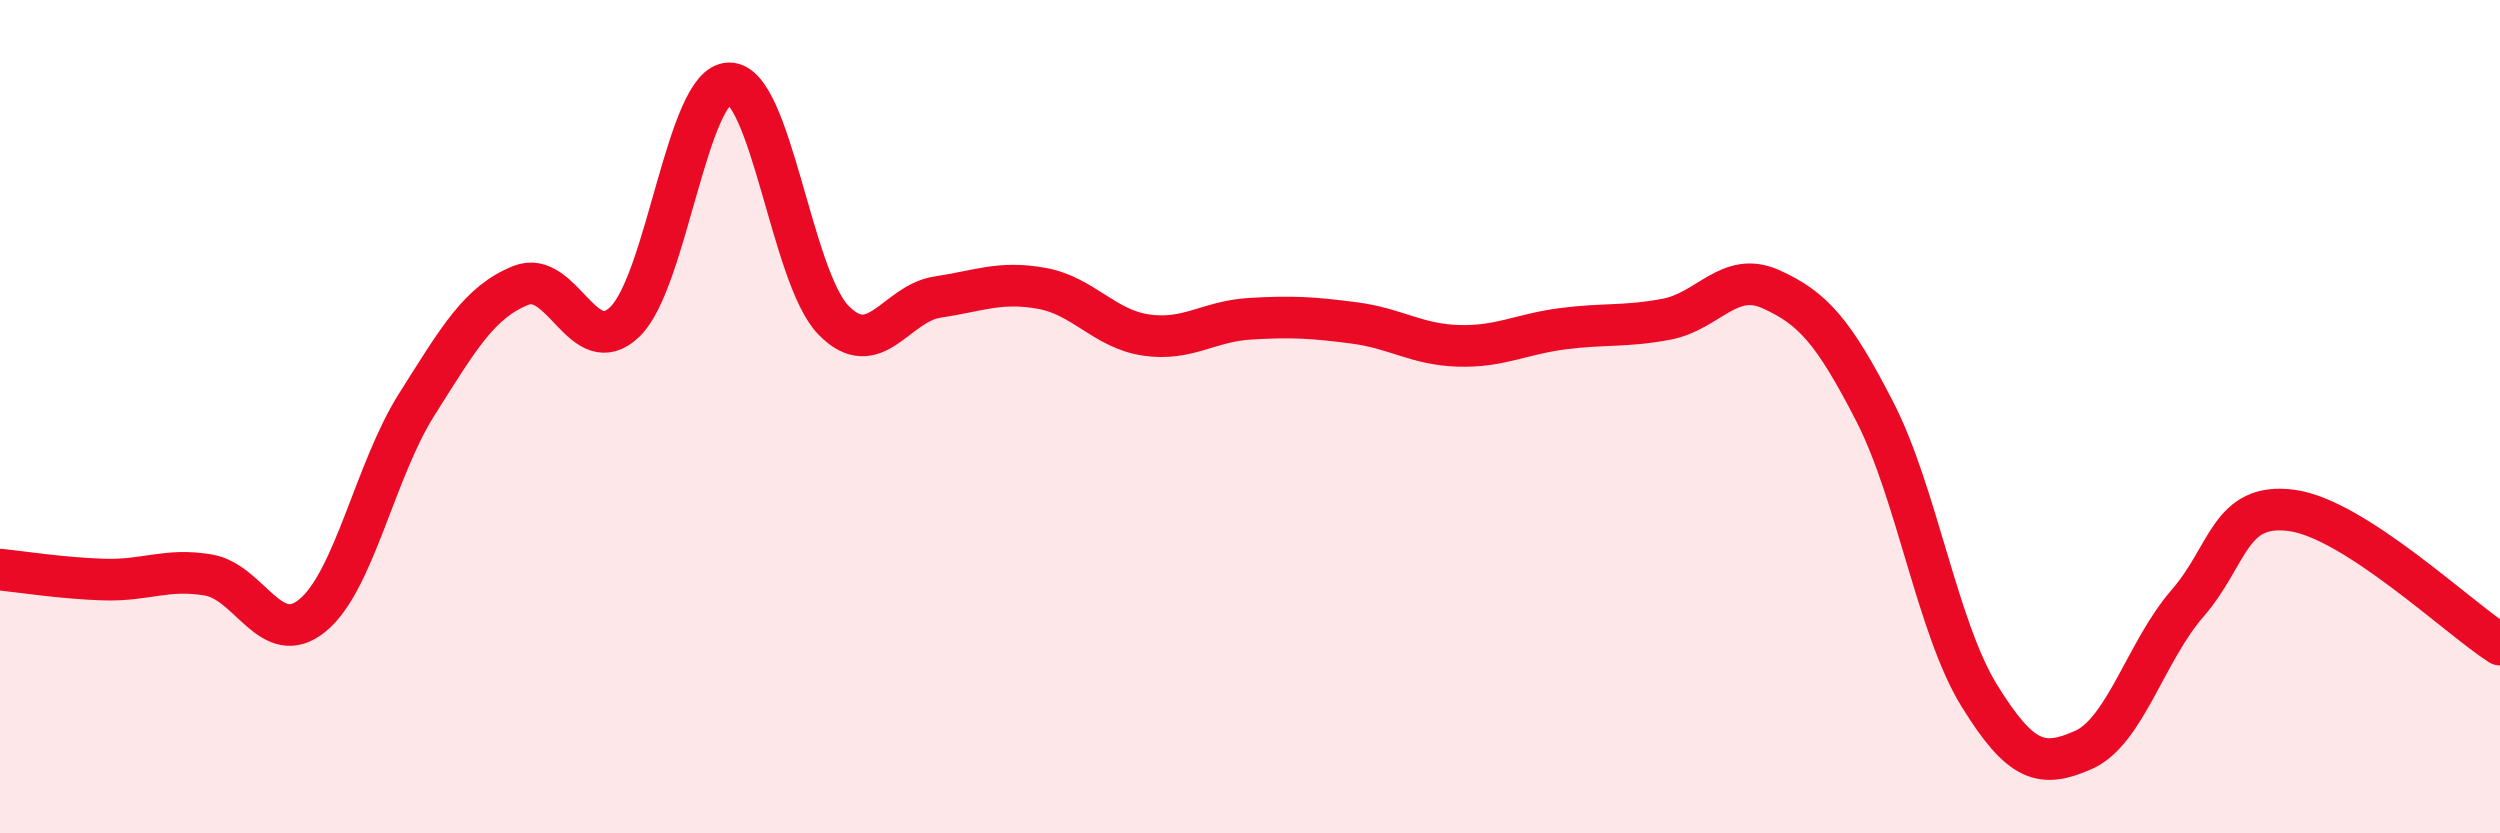
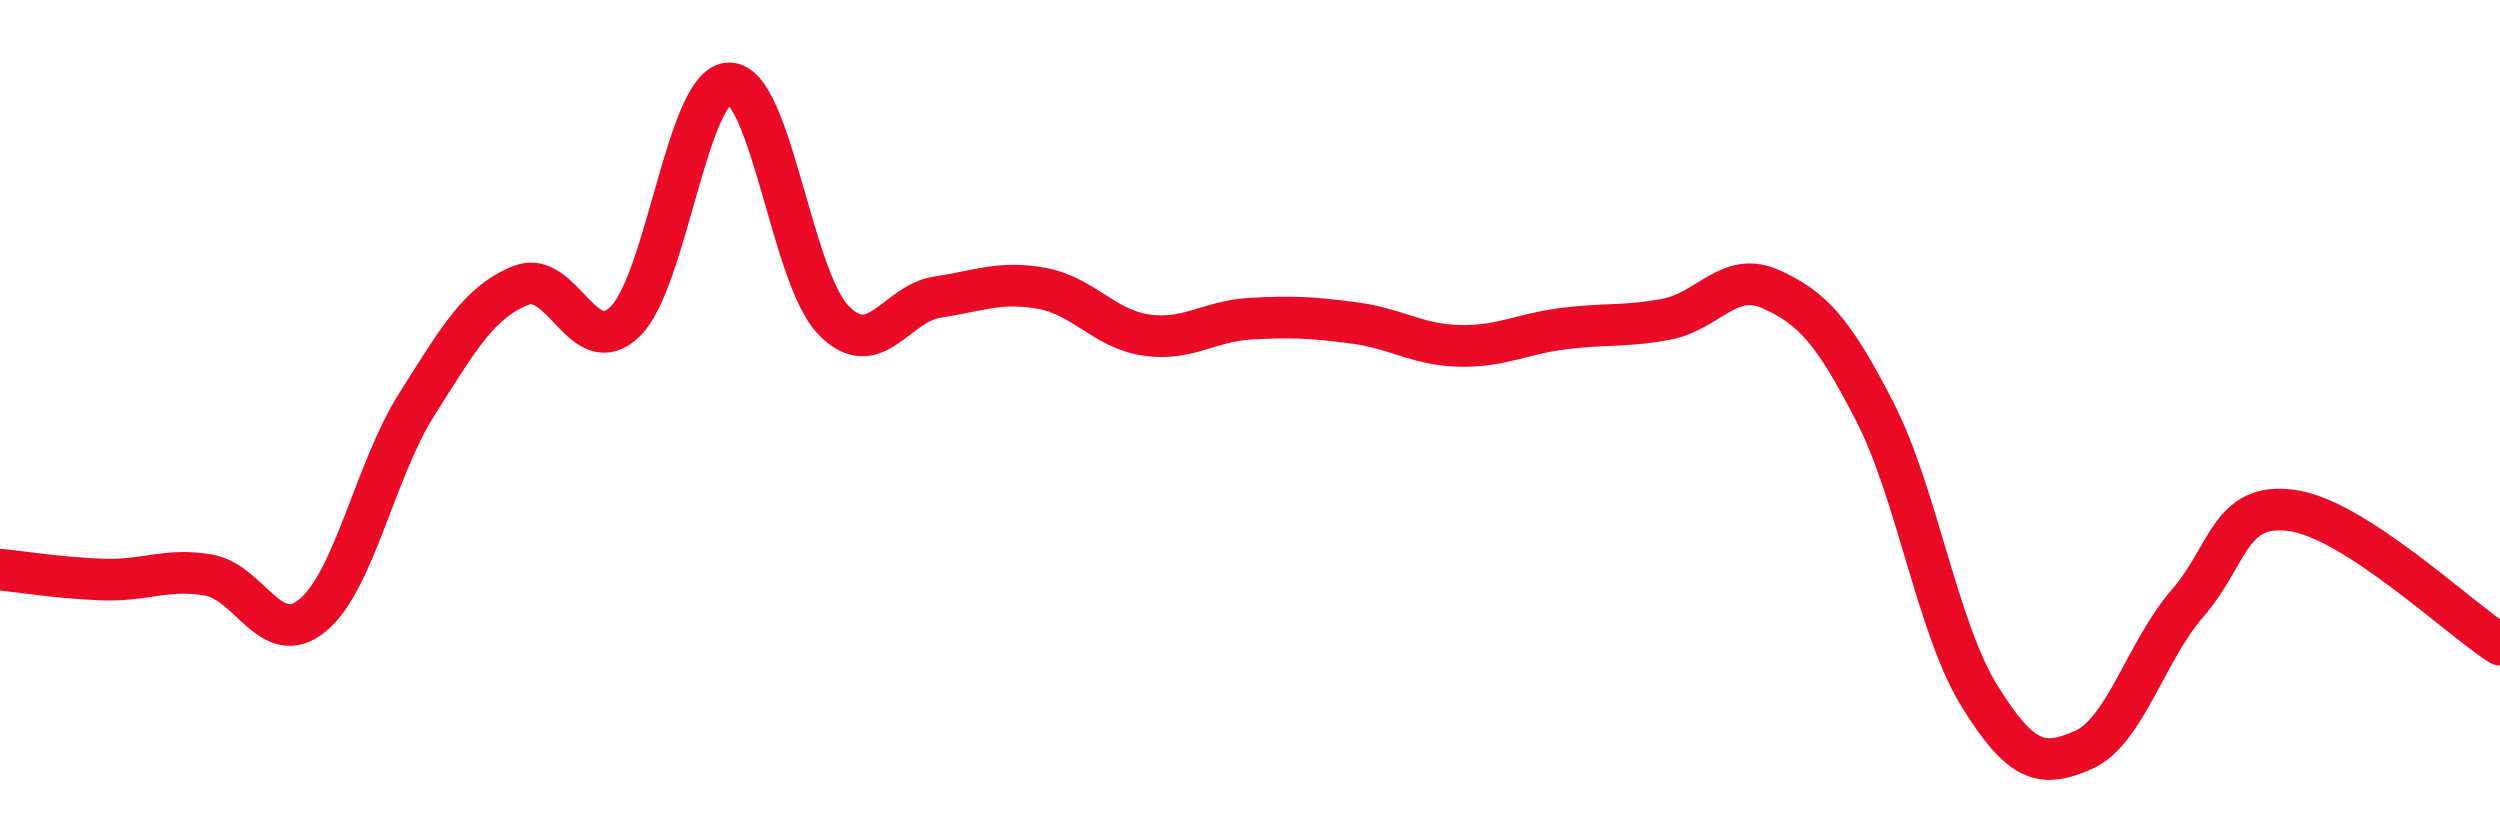
<svg xmlns="http://www.w3.org/2000/svg" width="60" height="20" viewBox="0 0 60 20">
-   <path d="M 0,13.67 C 0.5,13.72 1.5,13.88 2.5,13.91 C 3.5,13.94 4,13.63 5,13.8 C 6,13.97 6.5,15.59 7.5,14.77 C 8.5,13.95 9,11.29 10,9.71 C 11,8.13 11.5,7.25 12.5,6.85 C 13.5,6.45 14,8.69 15,7.72 C 16,6.75 16.5,2.01 17.5,2 C 18.5,1.99 19,6.65 20,7.68 C 21,8.71 21.5,7.28 22.5,7.13 C 23.5,6.98 24,6.74 25,6.92 C 26,7.1 26.5,7.89 27.5,8.04 C 28.5,8.19 29,7.71 30,7.65 C 31,7.59 31.5,7.62 32.5,7.75 C 33.5,7.88 34,8.27 35,8.3 C 36,8.33 36.5,8.02 37.5,7.89 C 38.5,7.76 39,7.85 40,7.66 C 41,7.47 41.5,6.49 42.5,6.94 C 43.5,7.39 44,7.94 45,9.89 C 46,11.84 46.5,15.07 47.5,16.69 C 48.5,18.31 49,18.44 50,18 C 51,17.56 51.5,15.63 52.5,14.48 C 53.5,13.33 53.5,12.05 55,12.25 C 56.5,12.45 59,14.83 60,15.47L60 20L0 20Z" fill="#EB0A25" opacity="0.1" stroke-linecap="round" stroke-linejoin="round" />
  <path d="M 0,13.67 C 0.5,13.72 1.5,13.88 2.5,13.91 C 3.5,13.94 4,13.63 5,13.8 C 6,13.97 6.5,15.59 7.5,14.77 C 8.5,13.95 9,11.29 10,9.71 C 11,8.13 11.5,7.25 12.5,6.85 C 13.5,6.45 14,8.69 15,7.72 C 16,6.75 16.5,2.01 17.5,2 C 18.5,1.99 19,6.65 20,7.68 C 21,8.71 21.5,7.28 22.5,7.13 C 23.5,6.98 24,6.74 25,6.92 C 26,7.1 26.5,7.89 27.5,8.04 C 28.5,8.19 29,7.71 30,7.65 C 31,7.59 31.5,7.62 32.5,7.75 C 33.5,7.88 34,8.27 35,8.3 C 36,8.33 36.5,8.02 37.5,7.89 C 38.5,7.76 39,7.85 40,7.66 C 41,7.47 41.5,6.49 42.5,6.94 C 43.5,7.39 44,7.94 45,9.89 C 46,11.84 46.5,15.07 47.5,16.69 C 48.5,18.31 49,18.44 50,18 C 51,17.56 51.5,15.63 52.5,14.48 C 53.5,13.33 53.5,12.05 55,12.25 C 56.5,12.45 59,14.83 60,15.47" stroke="#EB0A25" stroke-width="1" fill="none" stroke-linecap="round" stroke-linejoin="round" />
</svg>